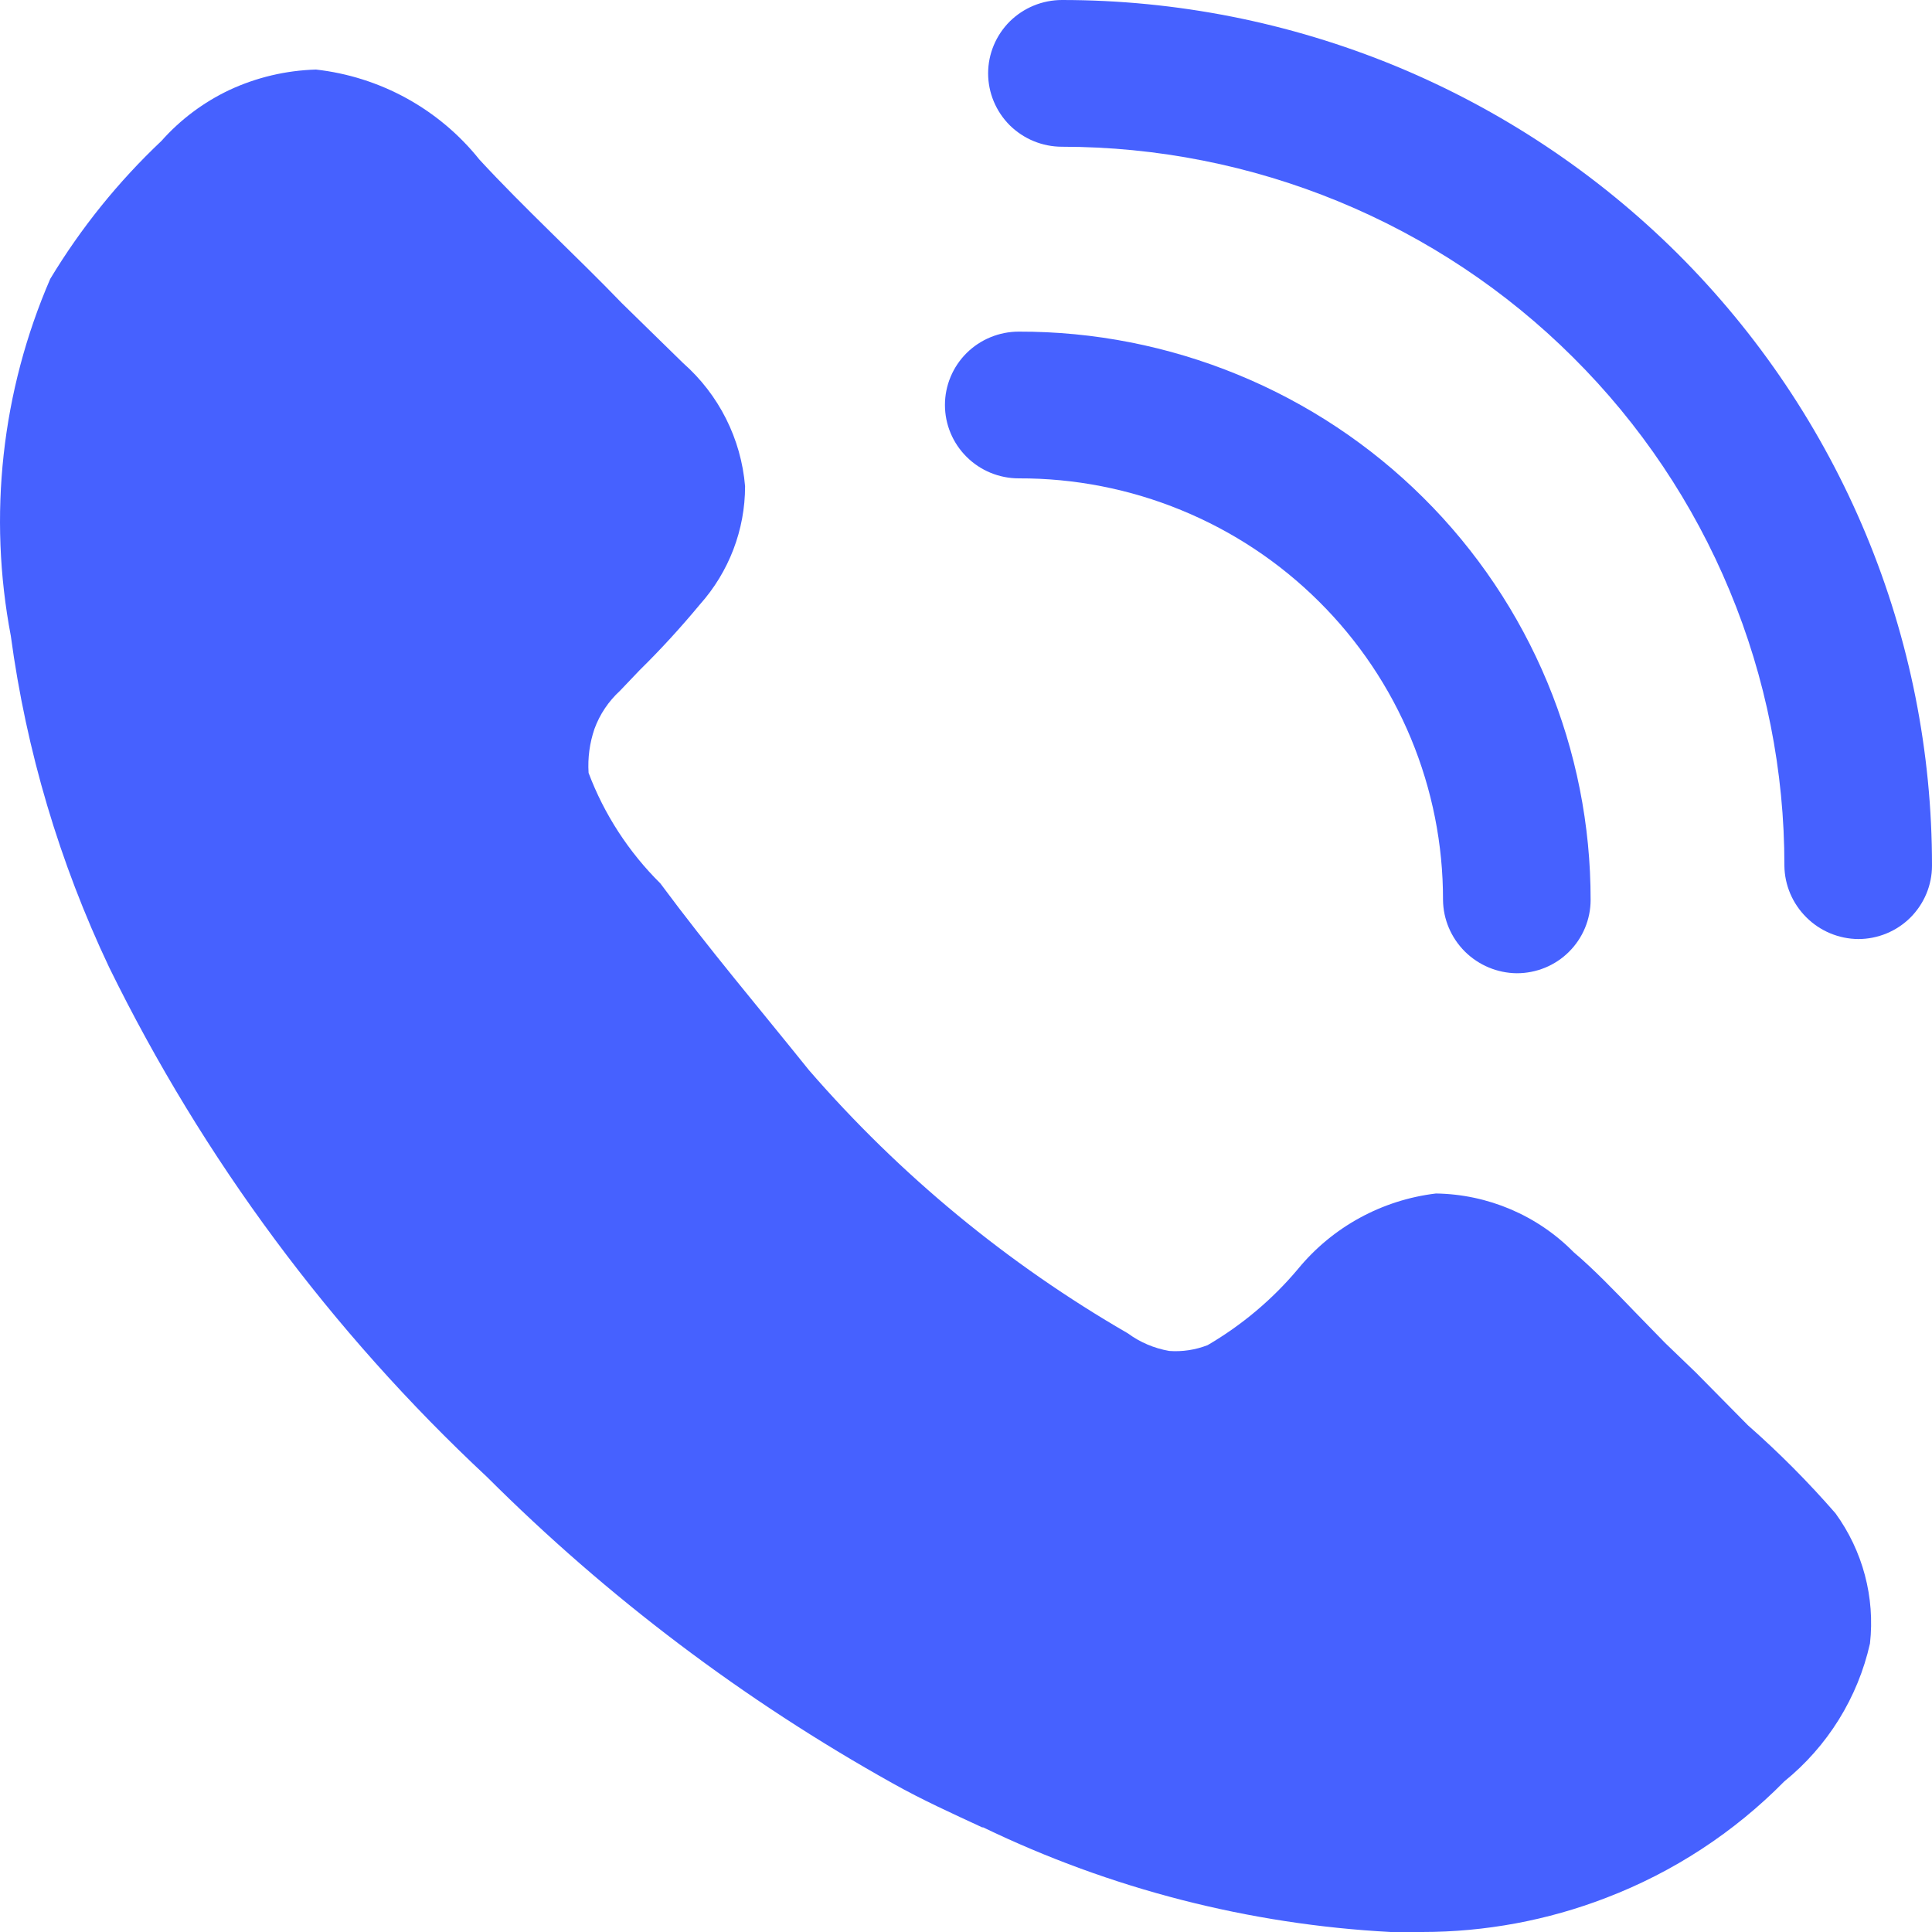
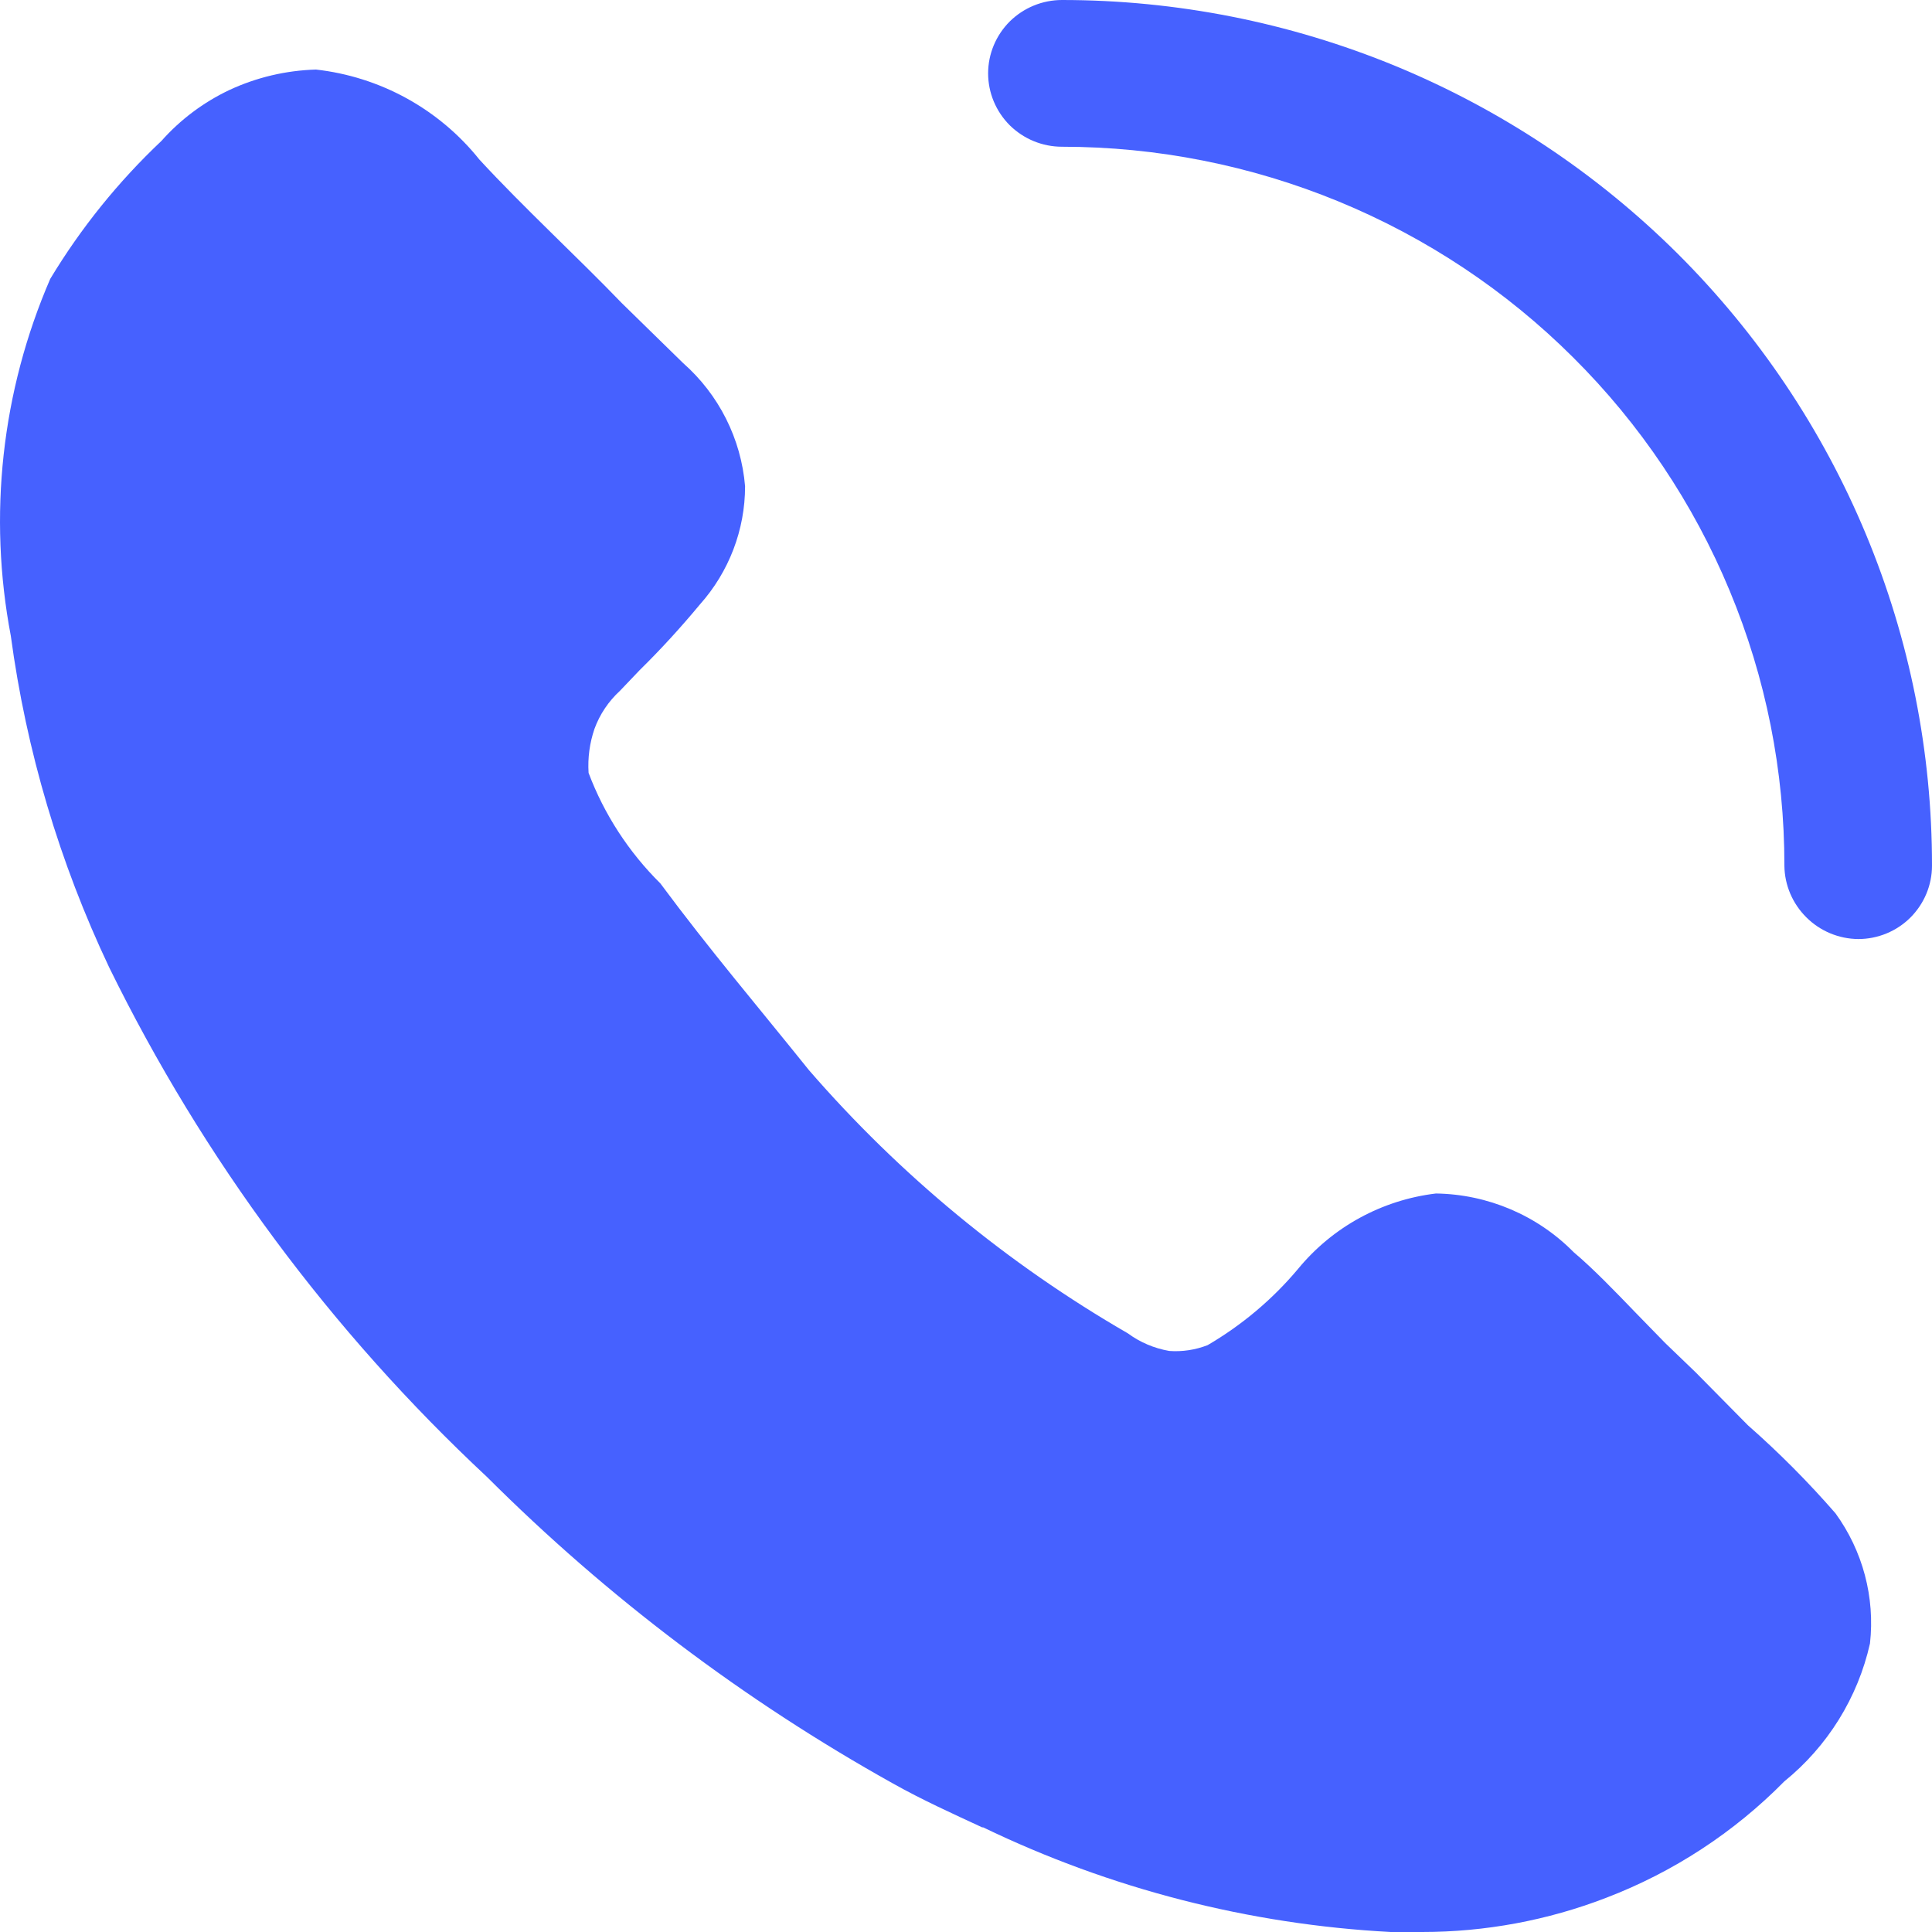
<svg xmlns="http://www.w3.org/2000/svg" width="20" height="20" viewBox="0 0 20 20" fill="none">
  <path d="M19.358 17.013C19.232 17.574 18.92 18.077 18.471 18.441C17.951 18.969 17.322 19.38 16.627 19.646C16.02 19.88 15.374 20 14.722 20H14.396C12.932 19.922 11.498 19.554 10.178 18.917H10.168C9.862 18.775 9.547 18.633 9.241 18.461C7.702 17.602 6.289 16.535 5.043 15.291C3.428 13.784 2.102 11.996 1.131 10.016C0.616 8.93 0.272 7.772 0.112 6.583C-0.125 5.338 0.016 4.051 0.52 2.887C0.837 2.361 1.224 1.881 1.671 1.459C1.867 1.238 2.106 1.059 2.374 0.932C2.655 0.801 2.96 0.729 3.271 0.72C3.6 0.757 3.919 0.858 4.21 1.018C4.5 1.178 4.756 1.393 4.962 1.651C5.42 2.148 5.981 2.664 6.439 3.14L7.071 3.758C7.442 4.085 7.672 4.542 7.713 5.034C7.713 5.485 7.546 5.921 7.244 6.259C7.048 6.495 6.841 6.722 6.622 6.937L6.419 7.15C6.3 7.259 6.209 7.394 6.154 7.545C6.104 7.691 6.083 7.846 6.093 8.001C6.255 8.431 6.509 8.821 6.836 9.145C7.346 9.833 7.855 10.431 8.375 11.079C9.315 12.163 10.431 13.084 11.676 13.803C11.802 13.896 11.949 13.958 12.104 13.985C12.239 13.995 12.375 13.974 12.501 13.925C12.857 13.717 13.174 13.45 13.438 13.135C13.795 12.701 14.306 12.422 14.865 12.355C15.402 12.363 15.915 12.581 16.291 12.963C16.495 13.135 16.719 13.368 16.933 13.59L17.239 13.904L17.555 14.208L18.095 14.755C18.417 15.038 18.72 15.343 19.001 15.666C19.284 16.056 19.411 16.536 19.358 17.013Z" fill="#4661FF" />
-   <path d="M15.702 10.075C15.5 10.073 15.307 9.992 15.164 9.85C15.022 9.708 14.94 9.517 14.938 9.316C14.939 8.742 14.826 8.174 14.606 7.644C14.386 7.114 14.062 6.632 13.654 6.227C13.246 5.821 12.762 5.5 12.228 5.281C11.695 5.062 11.123 4.95 10.546 4.952C10.344 4.952 10.149 4.872 10.006 4.729C9.863 4.587 9.782 4.394 9.782 4.192C9.782 3.991 9.863 3.797 10.006 3.655C10.149 3.513 10.344 3.433 10.546 3.433C11.324 3.431 12.094 3.583 12.813 3.878C13.532 4.173 14.185 4.606 14.735 5.153C15.285 5.699 15.721 6.349 16.018 7.063C16.315 7.777 16.467 8.543 16.466 9.316C16.466 9.517 16.385 9.711 16.242 9.853C16.099 9.996 15.904 10.075 15.702 10.075Z" fill="#4661FF" />
  <path d="M19.236 9.721C19.034 9.719 18.841 9.638 18.699 9.496C18.556 9.354 18.474 9.162 18.472 8.962C18.473 7.985 18.281 7.017 17.905 6.114C17.53 5.211 16.98 4.391 16.285 3.7C15.591 3.008 14.766 2.46 13.858 2.086C12.95 1.712 11.976 1.519 10.994 1.519C10.791 1.519 10.597 1.439 10.453 1.297C10.31 1.154 10.229 0.961 10.229 0.759C10.229 0.558 10.31 0.365 10.453 0.222C10.597 0.08 10.791 0 10.994 0C12.177 0 13.349 0.232 14.443 0.682C15.536 1.133 16.529 1.793 17.366 2.625C18.202 3.458 18.865 4.446 19.317 5.533C19.769 6.62 20.001 7.785 20 8.962C20 9.163 19.919 9.356 19.776 9.499C19.633 9.641 19.439 9.721 19.236 9.721Z" fill="#4661FF" />
</svg>